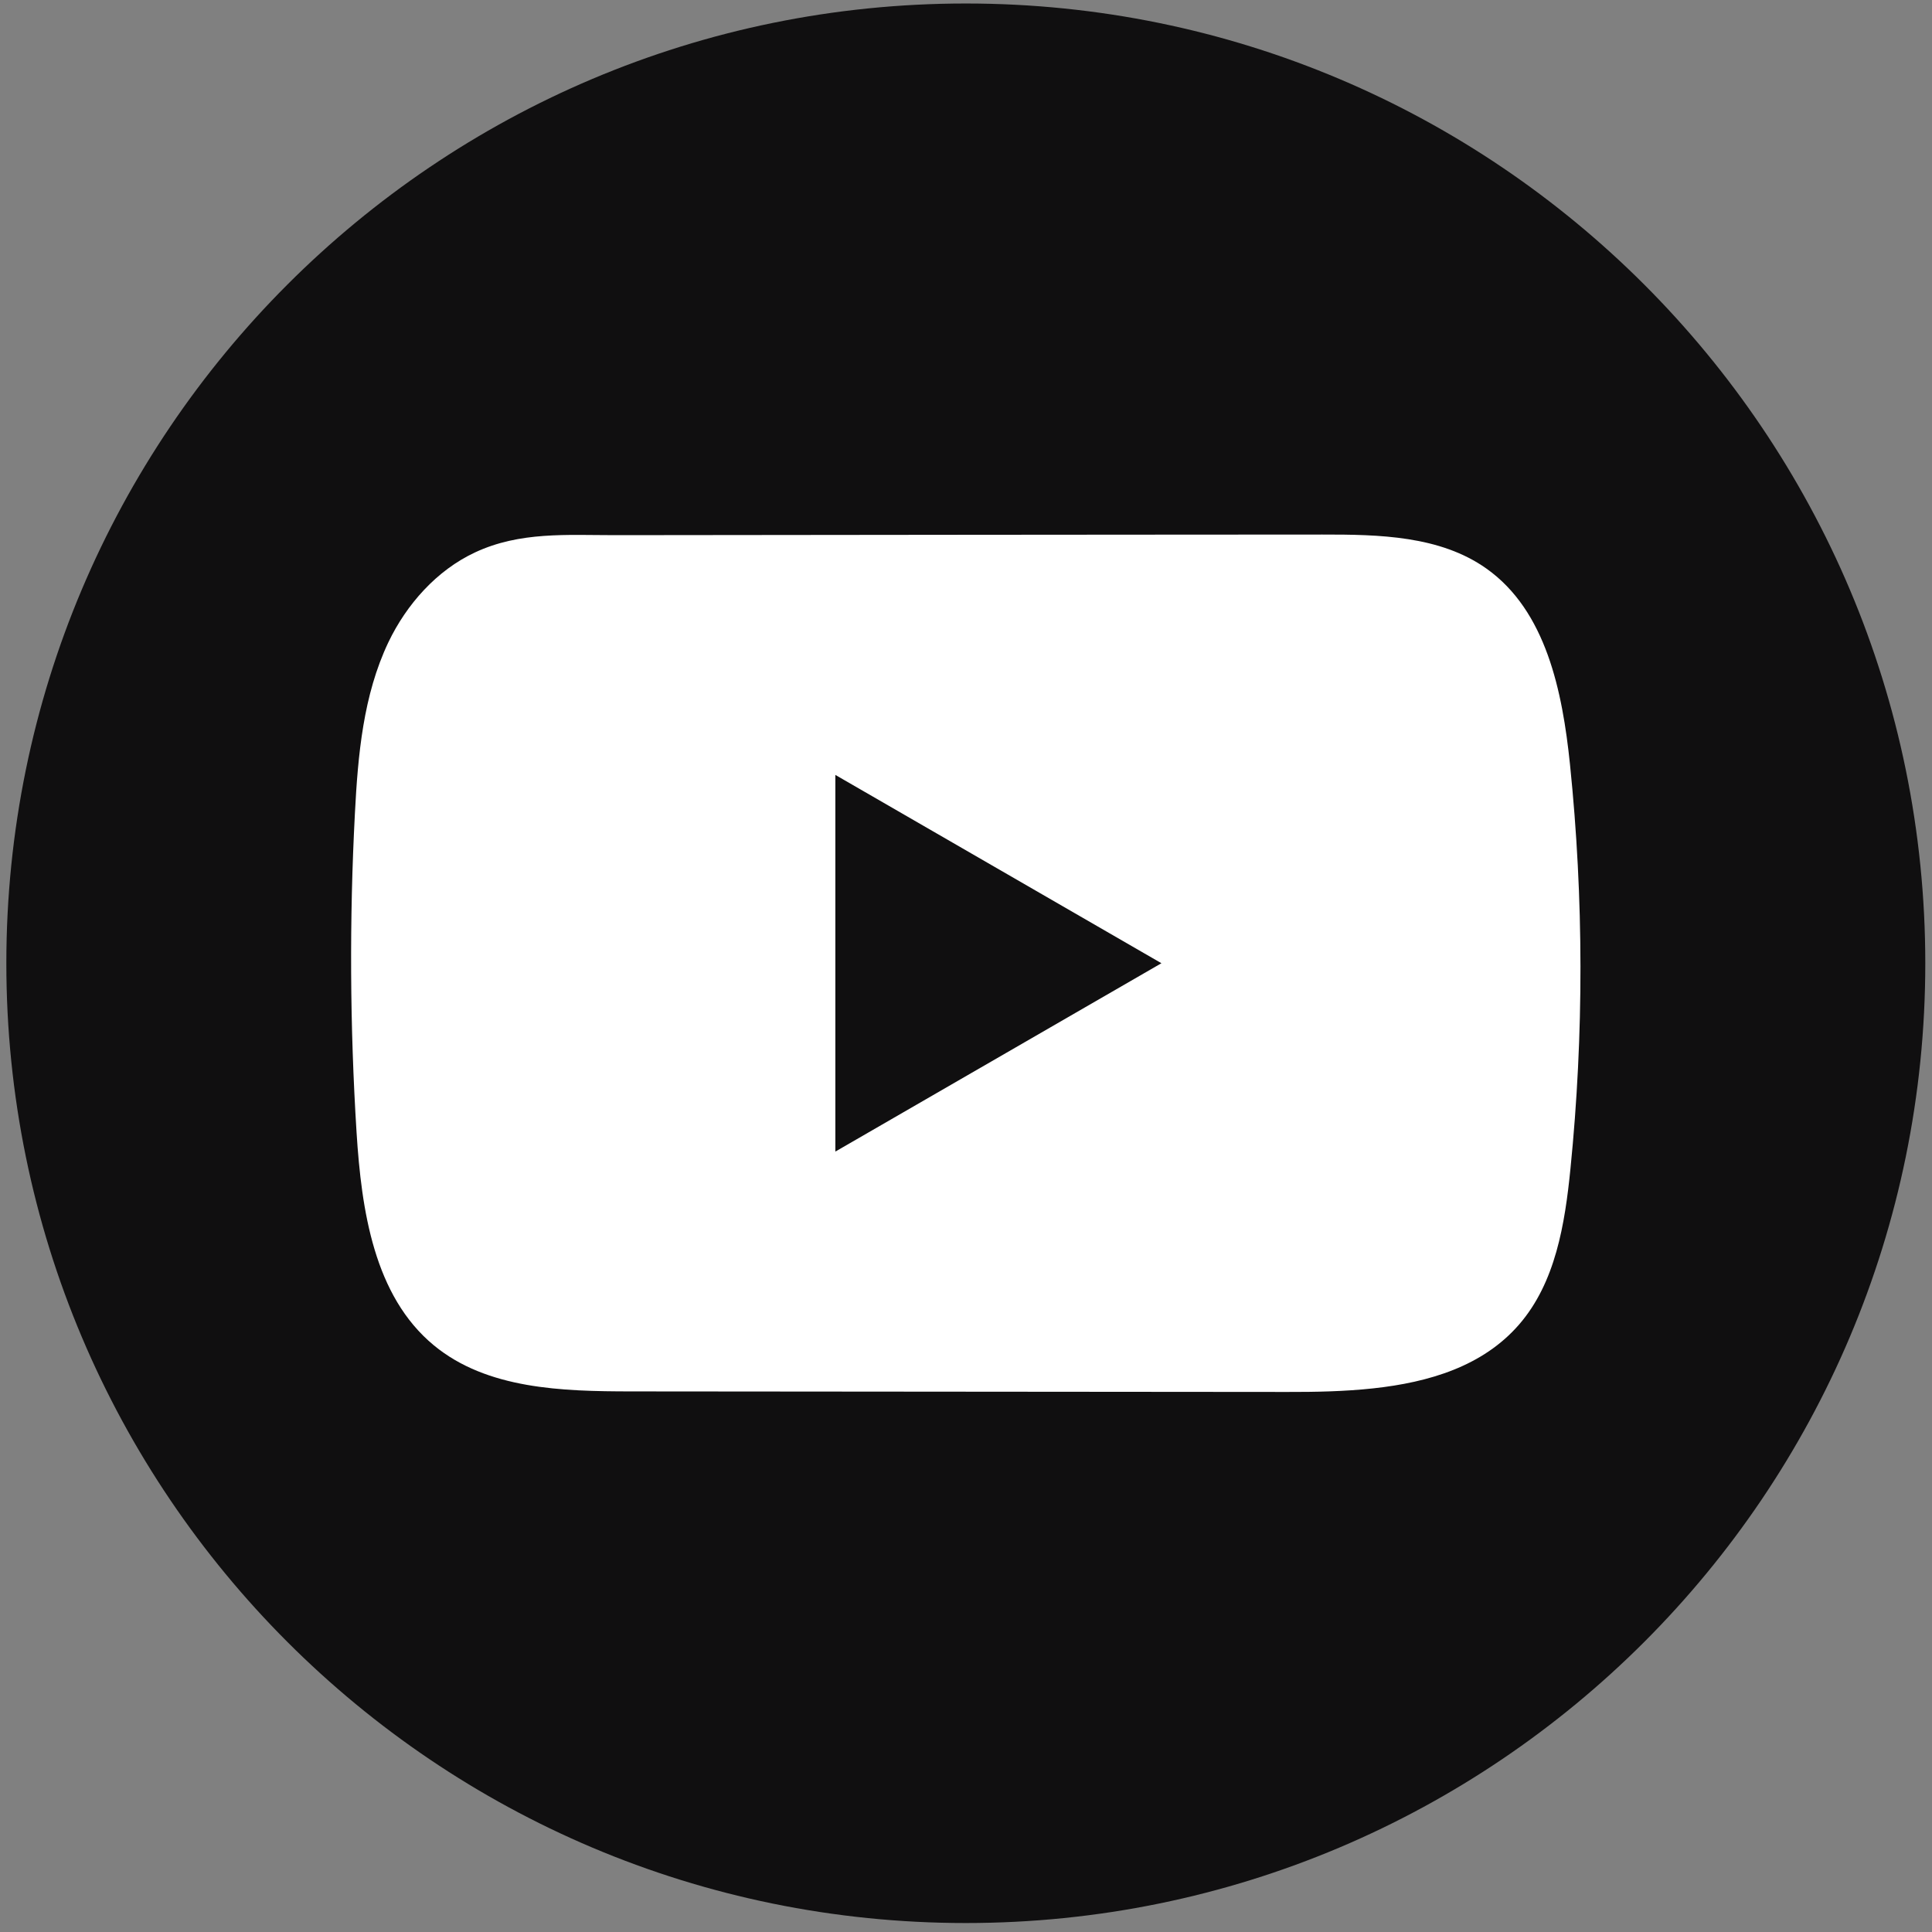
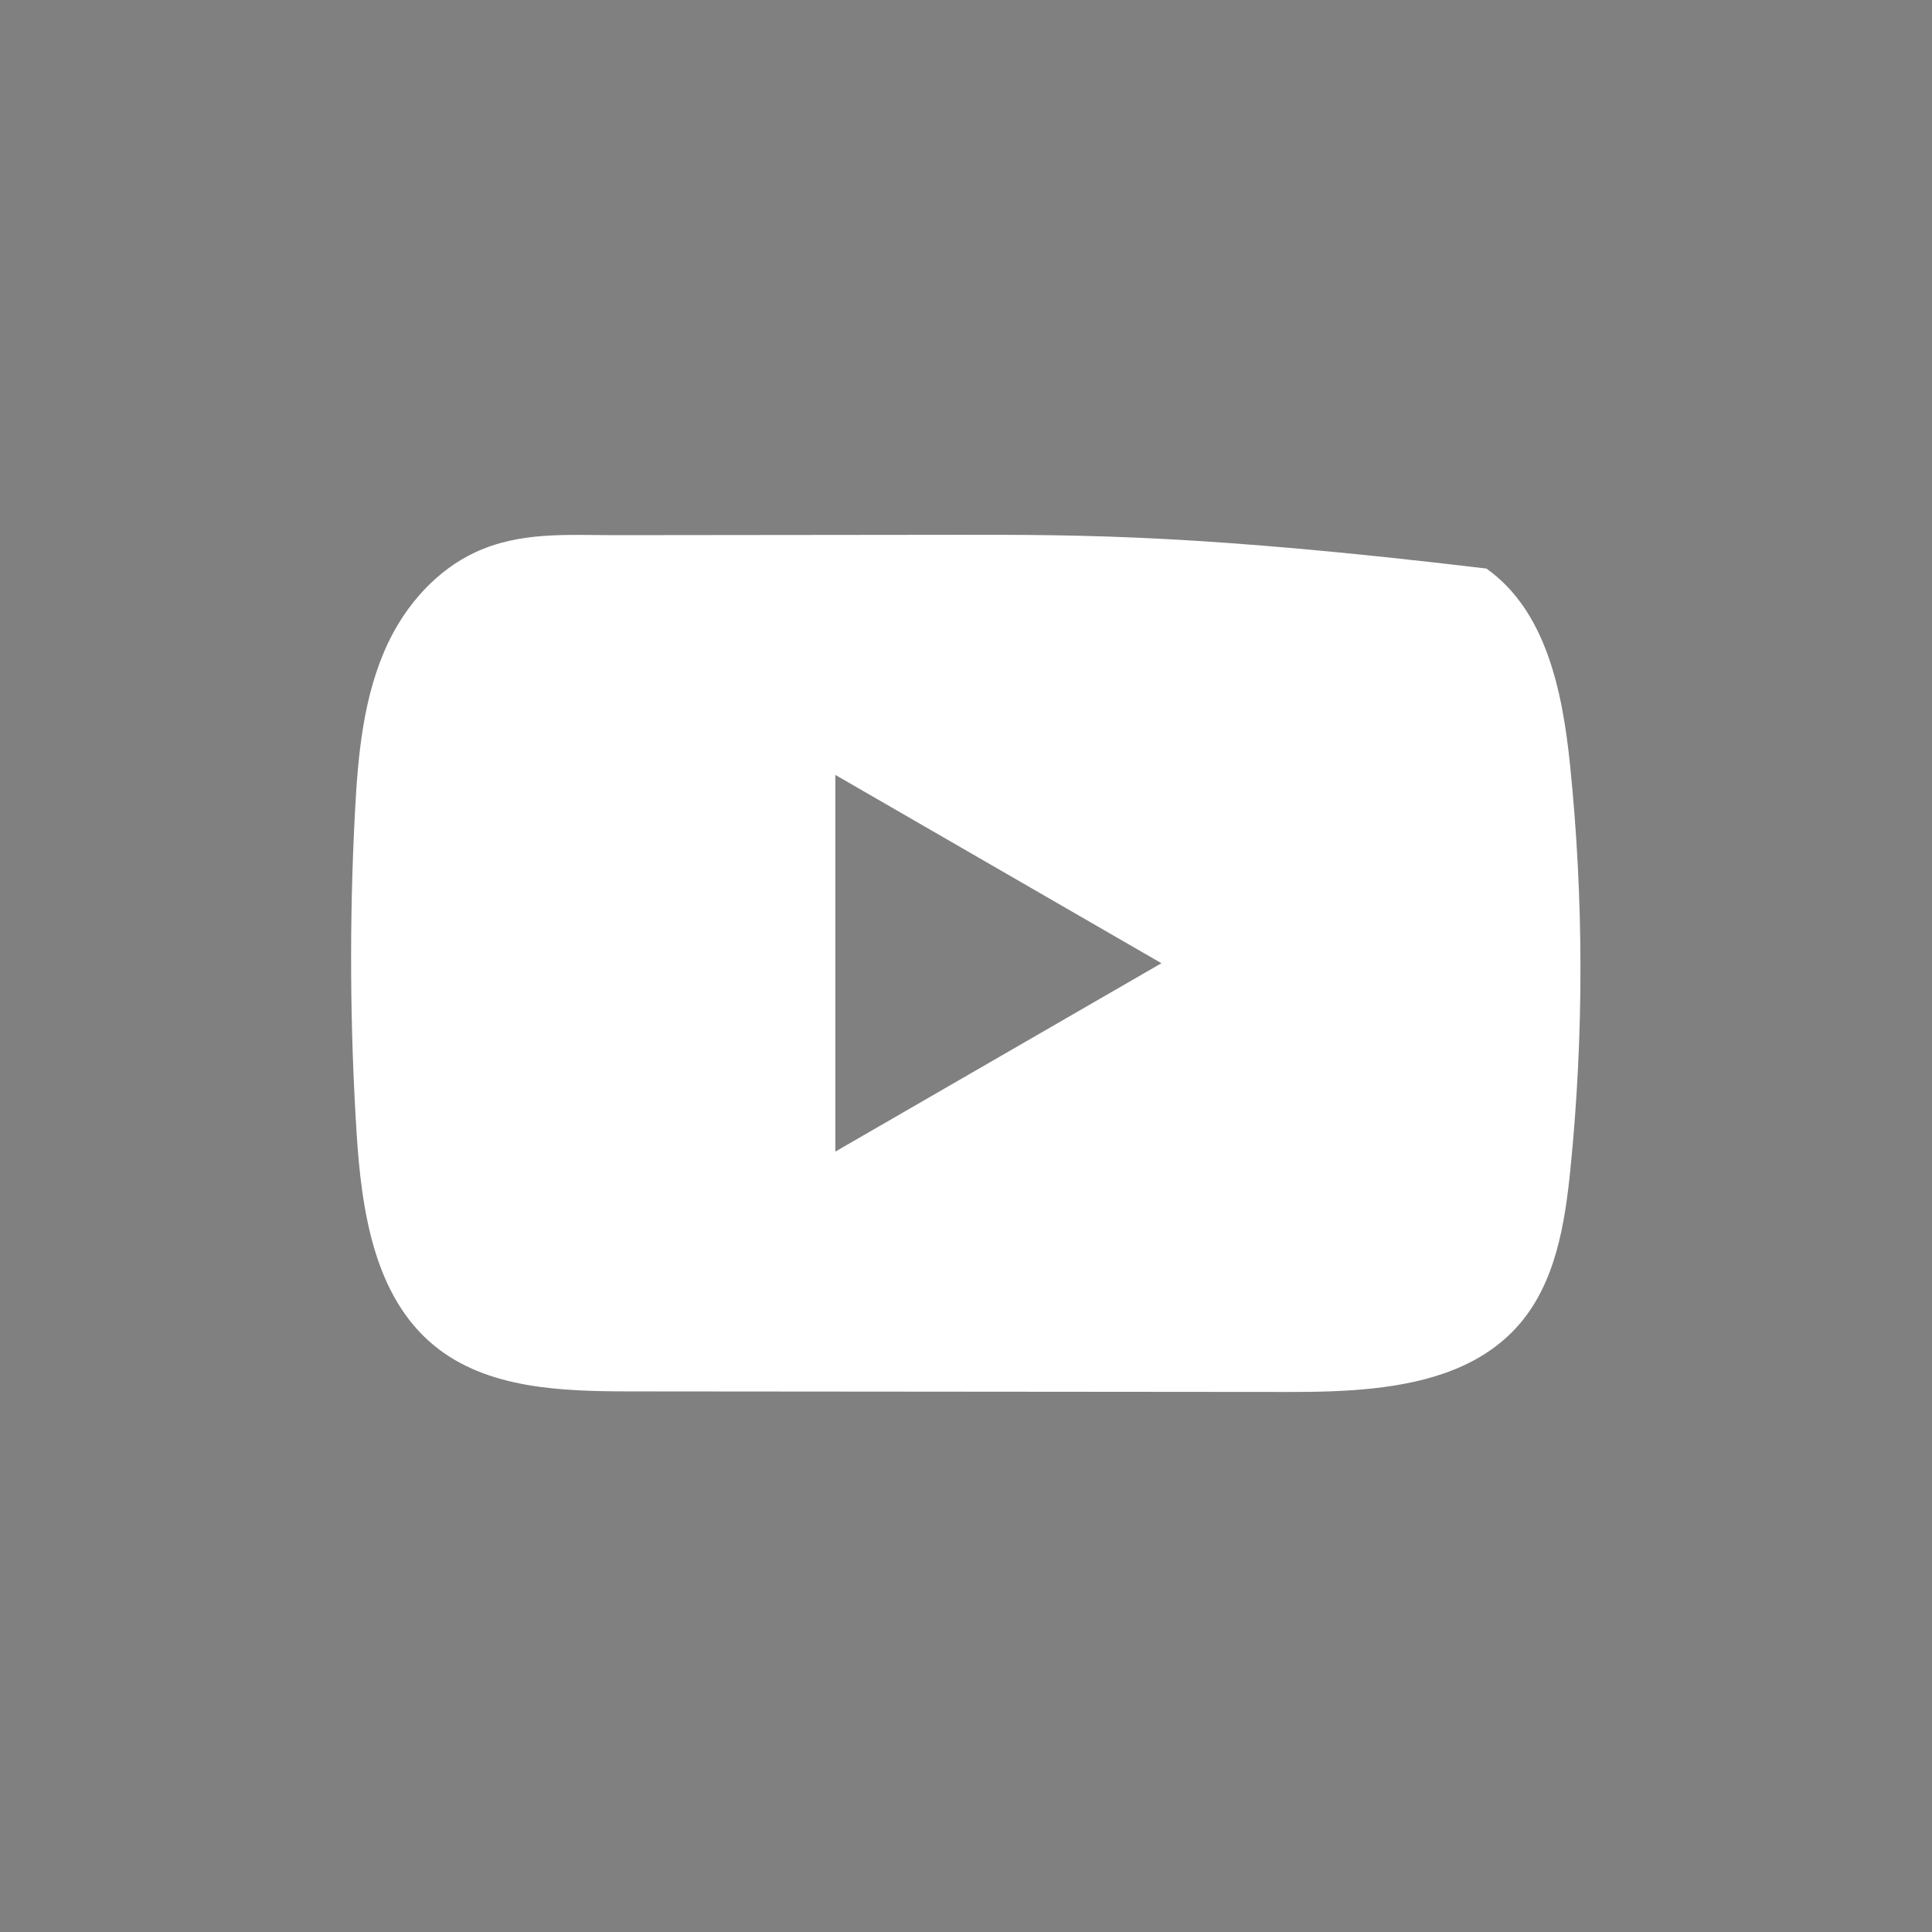
<svg xmlns="http://www.w3.org/2000/svg" width="53" height="53" viewBox="0 0 53 53" fill="none">
  <rect x="0" y="0" width="53" height="53" fill="#808080" stroke="none" />
-   <path d="M52.816 26.425C52.816 11.884 41.032 0.096 26.495 0.096C11.958 0.096 0.174 11.884 0.174 26.425C0.174 40.966 11.958 52.754 26.495 52.754C41.032 52.754 52.816 40.966 52.816 26.425Z" fill="#100F10" />
-   <path d="M43.069 20.969C42.862 18.969 42.416 16.759 40.776 15.597C39.505 14.696 37.835 14.662 36.276 14.664C32.98 14.664 29.682 14.67 26.386 14.671C23.216 14.675 20.046 14.677 16.875 14.681C15.551 14.681 14.264 14.579 13.034 15.153C11.978 15.645 11.151 16.581 10.653 17.622C9.964 19.071 9.819 20.712 9.736 22.314C9.583 25.232 9.599 28.157 9.782 31.073C9.917 33.2 10.259 35.552 11.904 36.908C13.361 38.109 15.418 38.168 17.308 38.17C23.308 38.175 29.31 38.181 35.312 38.185C36.081 38.187 36.884 38.172 37.668 38.087C39.211 37.92 40.681 37.478 41.673 36.335C42.673 35.182 42.93 33.578 43.082 32.059C43.452 28.373 43.448 24.653 43.069 20.969ZM22.916 31.591V21.258L31.861 26.424L22.916 31.591Z" fill="white" />
+   <path d="M43.069 20.969C42.862 18.969 42.416 16.759 40.776 15.597C32.98 14.664 29.682 14.67 26.386 14.671C23.216 14.675 20.046 14.677 16.875 14.681C15.551 14.681 14.264 14.579 13.034 15.153C11.978 15.645 11.151 16.581 10.653 17.622C9.964 19.071 9.819 20.712 9.736 22.314C9.583 25.232 9.599 28.157 9.782 31.073C9.917 33.2 10.259 35.552 11.904 36.908C13.361 38.109 15.418 38.168 17.308 38.17C23.308 38.175 29.31 38.181 35.312 38.185C36.081 38.187 36.884 38.172 37.668 38.087C39.211 37.92 40.681 37.478 41.673 36.335C42.673 35.182 42.93 33.578 43.082 32.059C43.452 28.373 43.448 24.653 43.069 20.969ZM22.916 31.591V21.258L31.861 26.424L22.916 31.591Z" fill="white" />
</svg>